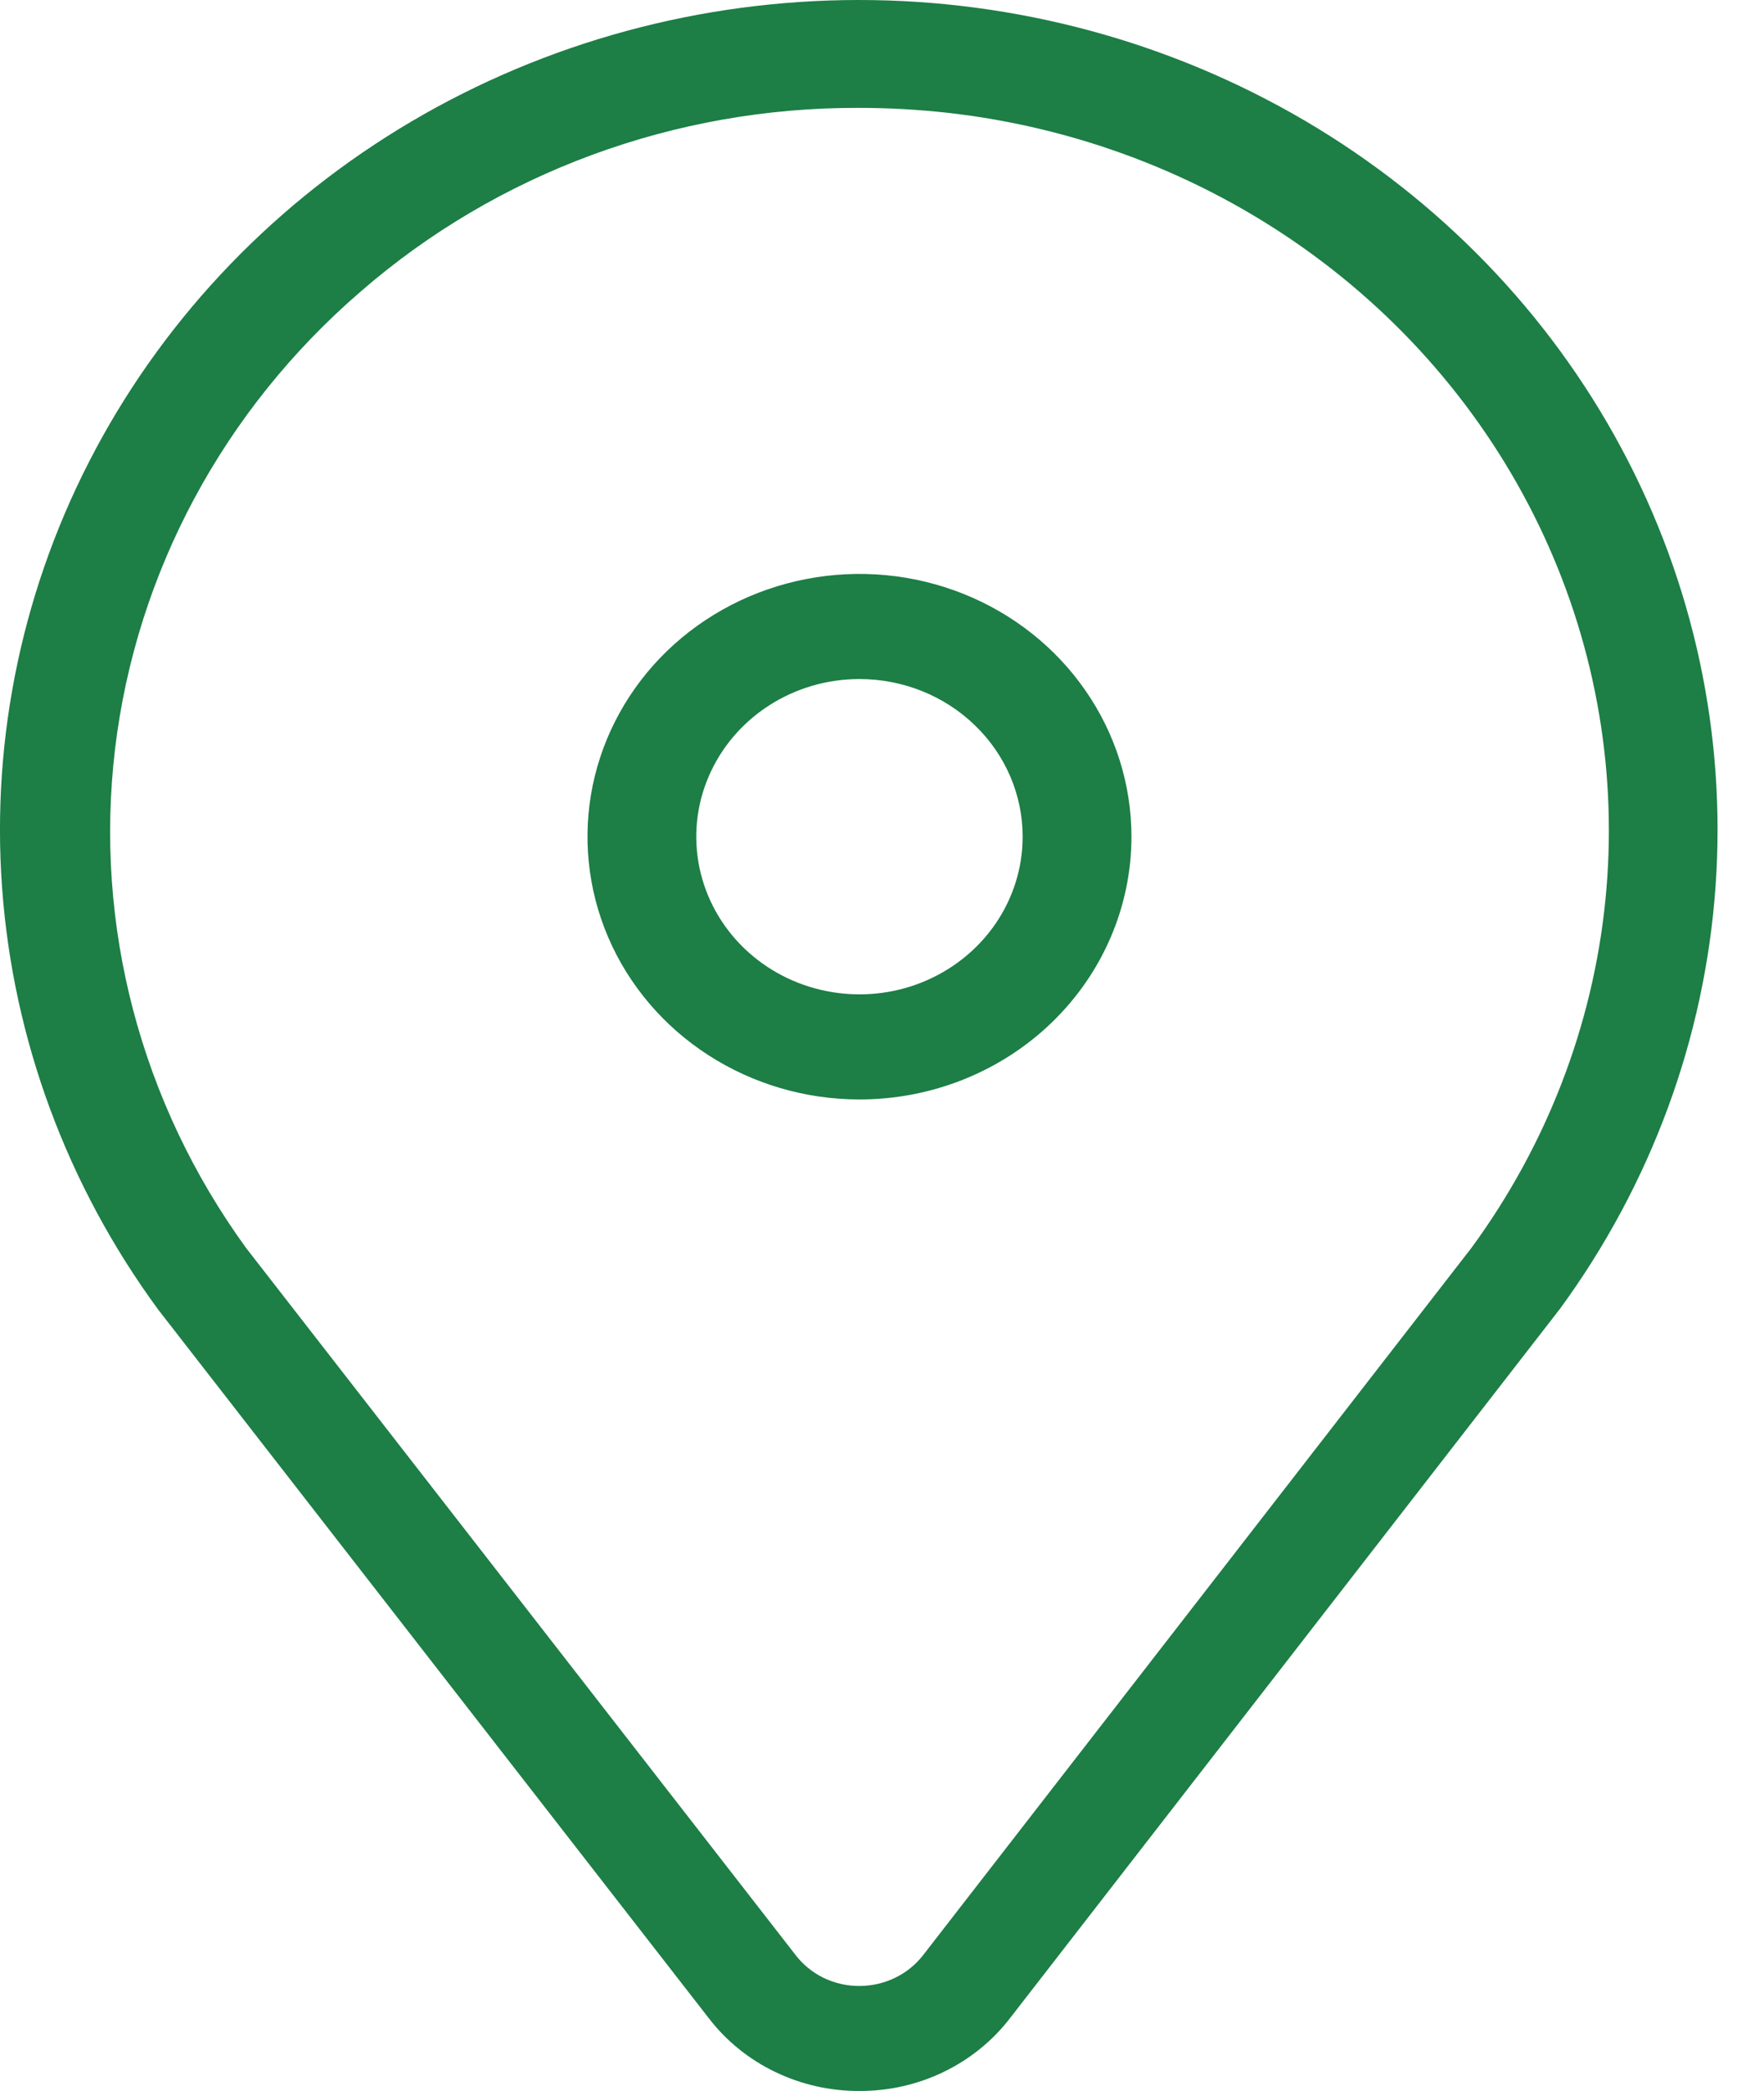
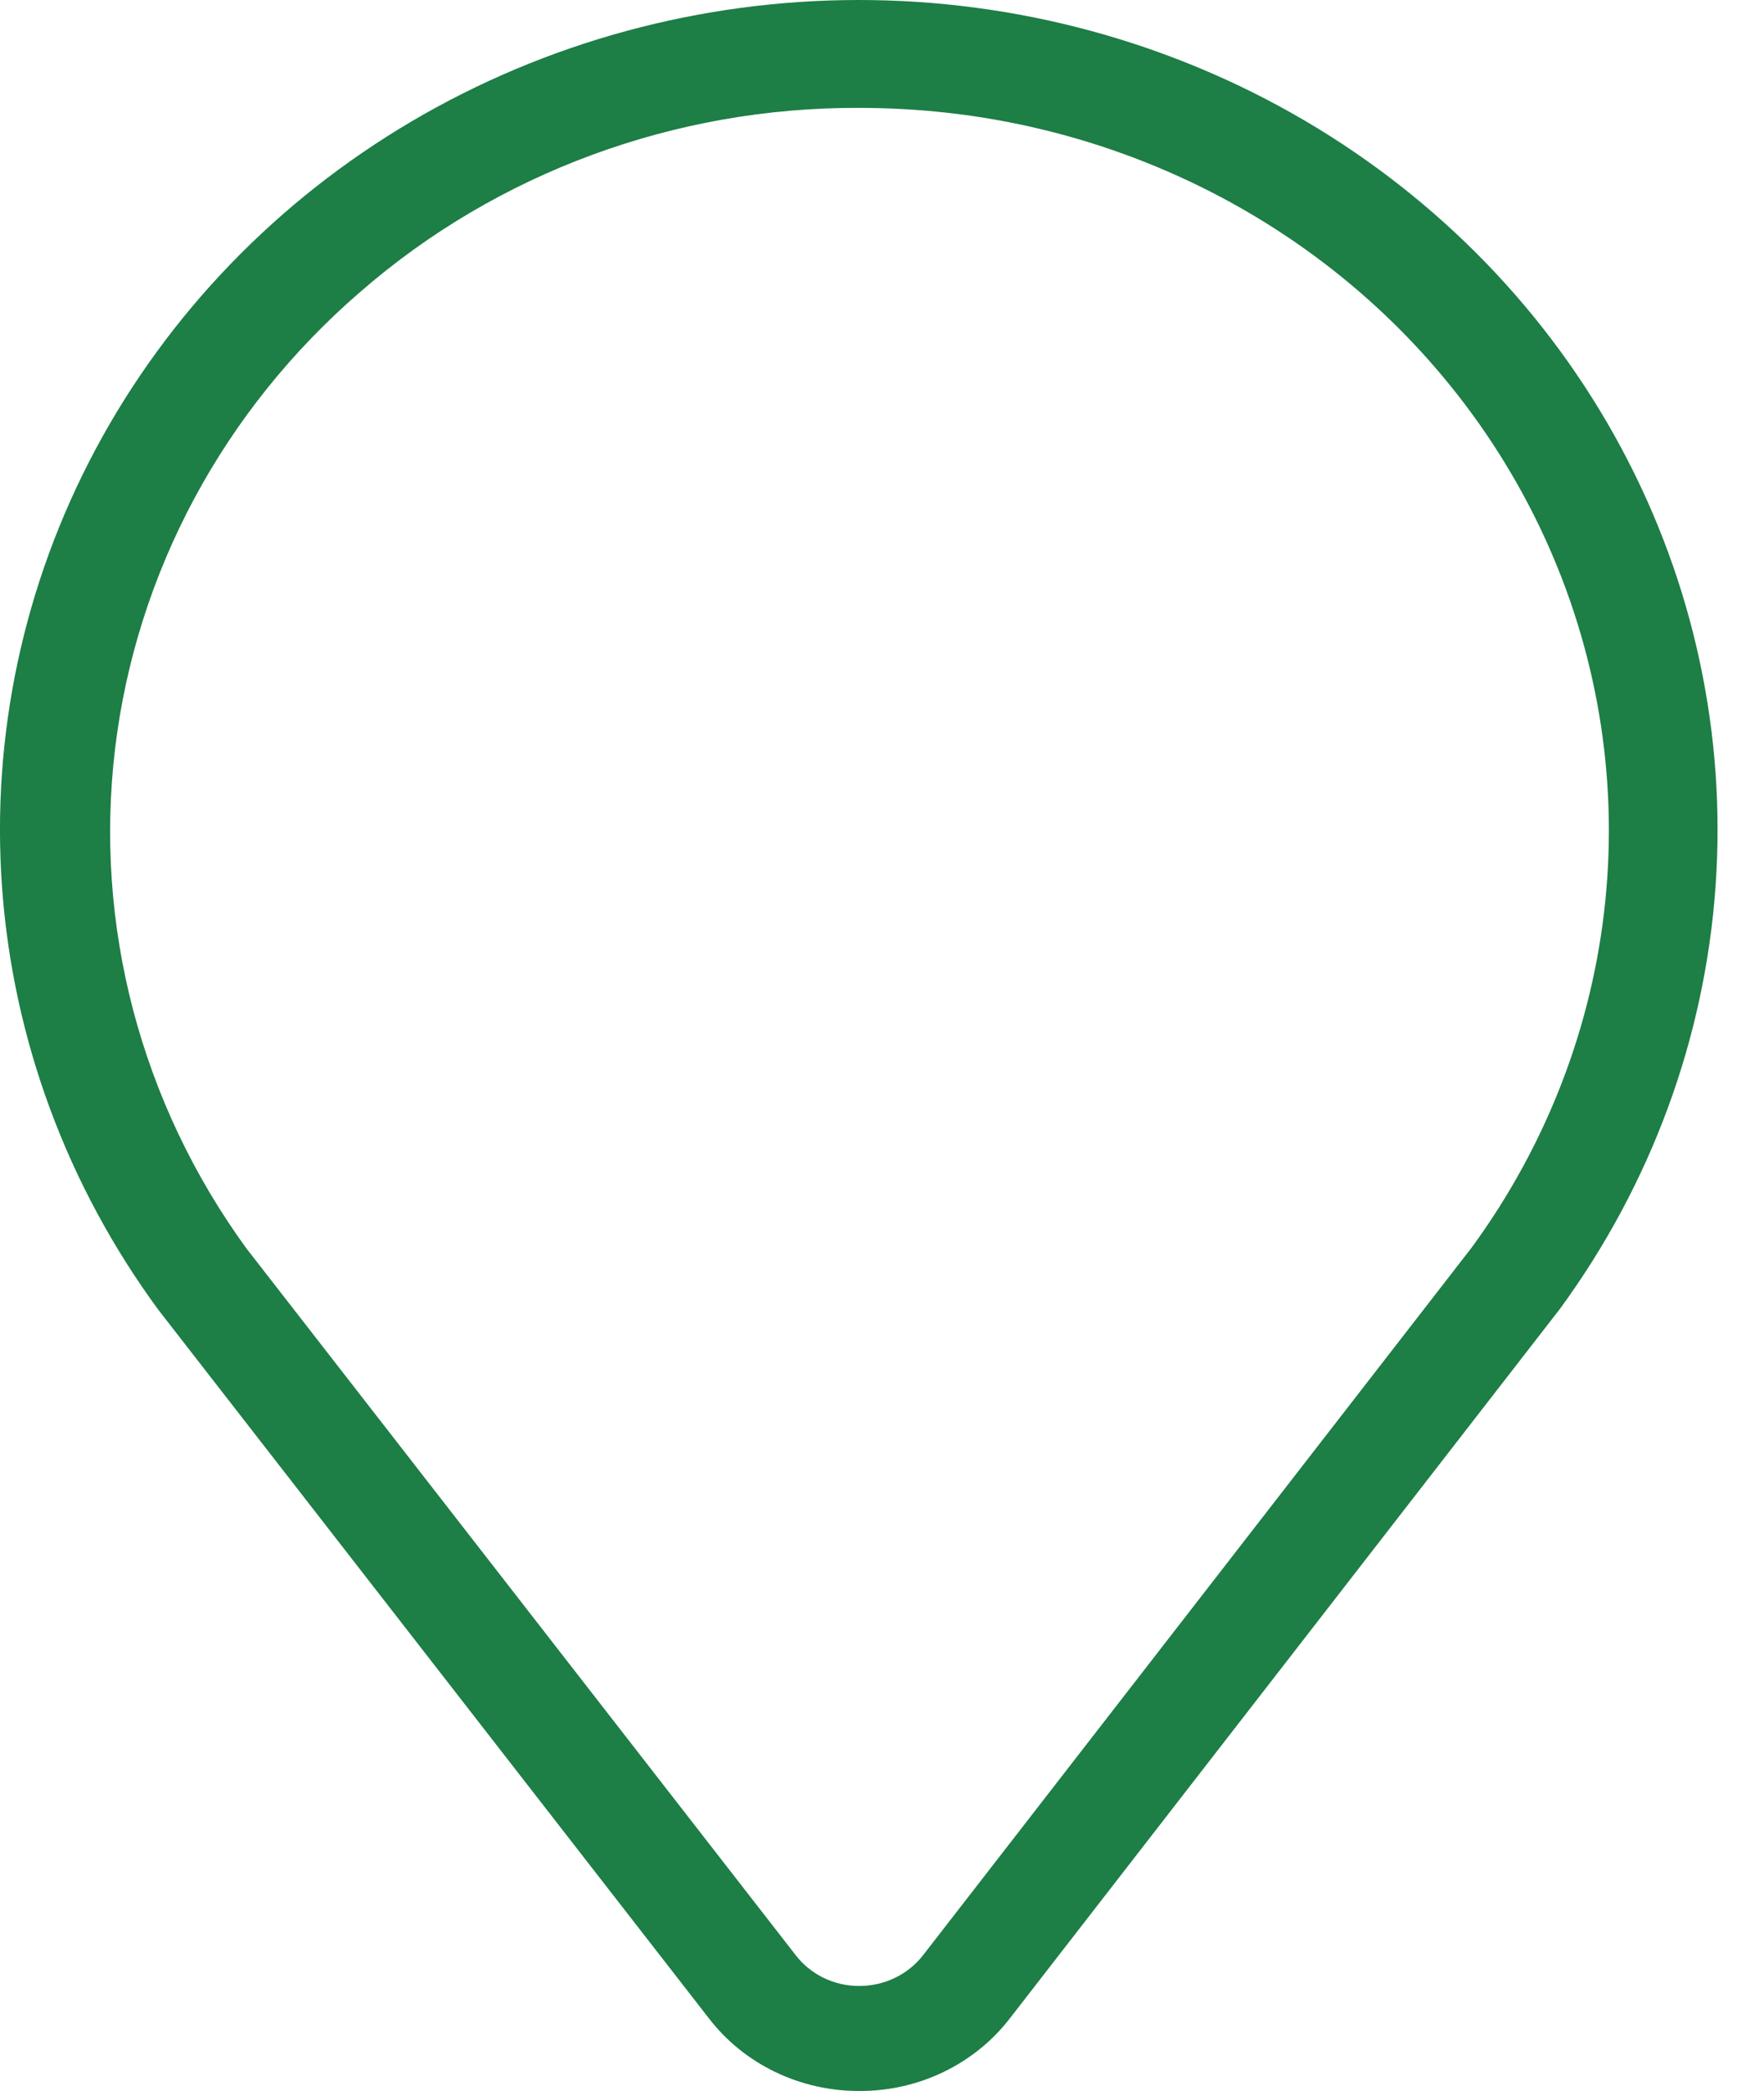
<svg xmlns="http://www.w3.org/2000/svg" width="27" height="32" viewBox="0 0 27 32" fill="none">
  <path d="M13.154 32C12.707 32.002 12.265 31.902 11.865 31.709C11.464 31.516 11.117 31.235 10.85 30.888L2.422 20.043C1.028 18.144 0.201 15.91 0.032 13.588C-0.137 11.264 0.359 8.941 1.465 6.872C2.571 4.803 4.245 3.068 6.303 1.856C8.361 0.644 10.725 0.002 13.135 3.09867e-06C15.546 -0.002 17.91 0.637 19.971 1.846C22.031 3.056 23.707 4.789 24.816 6.857C25.925 8.924 26.424 11.247 26.258 13.57C26.093 15.893 25.269 18.127 23.878 20.029L15.46 30.885C15.193 31.233 14.845 31.514 14.445 31.708C14.044 31.902 13.602 32.002 13.154 32ZM13.141 1.651C10.326 1.642 7.609 2.645 5.518 4.464C3.42 6.273 2.084 8.764 1.761 11.462C1.439 14.16 2.154 16.879 3.769 19.102L12.18 29.923C12.293 30.07 12.44 30.188 12.608 30.27C12.777 30.351 12.964 30.394 13.152 30.393C13.342 30.393 13.528 30.351 13.698 30.269C13.867 30.188 14.014 30.069 14.128 29.923L22.527 19.091C23.673 17.524 24.378 15.697 24.571 13.788C24.765 11.879 24.441 9.954 23.631 8.202C22.822 6.451 21.555 4.933 19.954 3.797C18.354 2.662 16.475 1.948 14.503 1.726C14.051 1.676 13.596 1.651 13.141 1.651Z" fill="#1D7E46" />
-   <path d="M13.155 16.826C12.332 16.826 11.527 16.59 10.842 16.148C10.158 15.707 9.624 15.079 9.309 14.344C8.994 13.609 8.912 12.8 9.072 12.02C9.233 11.24 9.629 10.524 10.211 9.961C10.794 9.399 11.535 9.016 12.343 8.861C13.15 8.705 13.987 8.785 14.748 9.089C15.509 9.394 16.159 9.909 16.616 10.571C17.074 11.232 17.318 12.009 17.318 12.805C17.318 13.871 16.879 14.894 16.099 15.648C15.318 16.403 14.259 16.826 13.155 16.826ZM13.155 10.392C12.661 10.392 12.178 10.533 11.767 10.799C11.357 11.064 11.037 11.441 10.848 11.881C10.658 12.322 10.609 12.807 10.705 13.275C10.802 13.744 11.04 14.174 11.389 14.511C11.738 14.848 12.183 15.078 12.668 15.171C13.152 15.264 13.655 15.217 14.111 15.034C14.567 14.851 14.957 14.542 15.232 14.145C15.506 13.748 15.653 13.282 15.653 12.805C15.653 12.165 15.39 11.551 14.921 11.099C14.453 10.646 13.818 10.392 13.155 10.392Z" fill="#1D7E46" />
</svg>